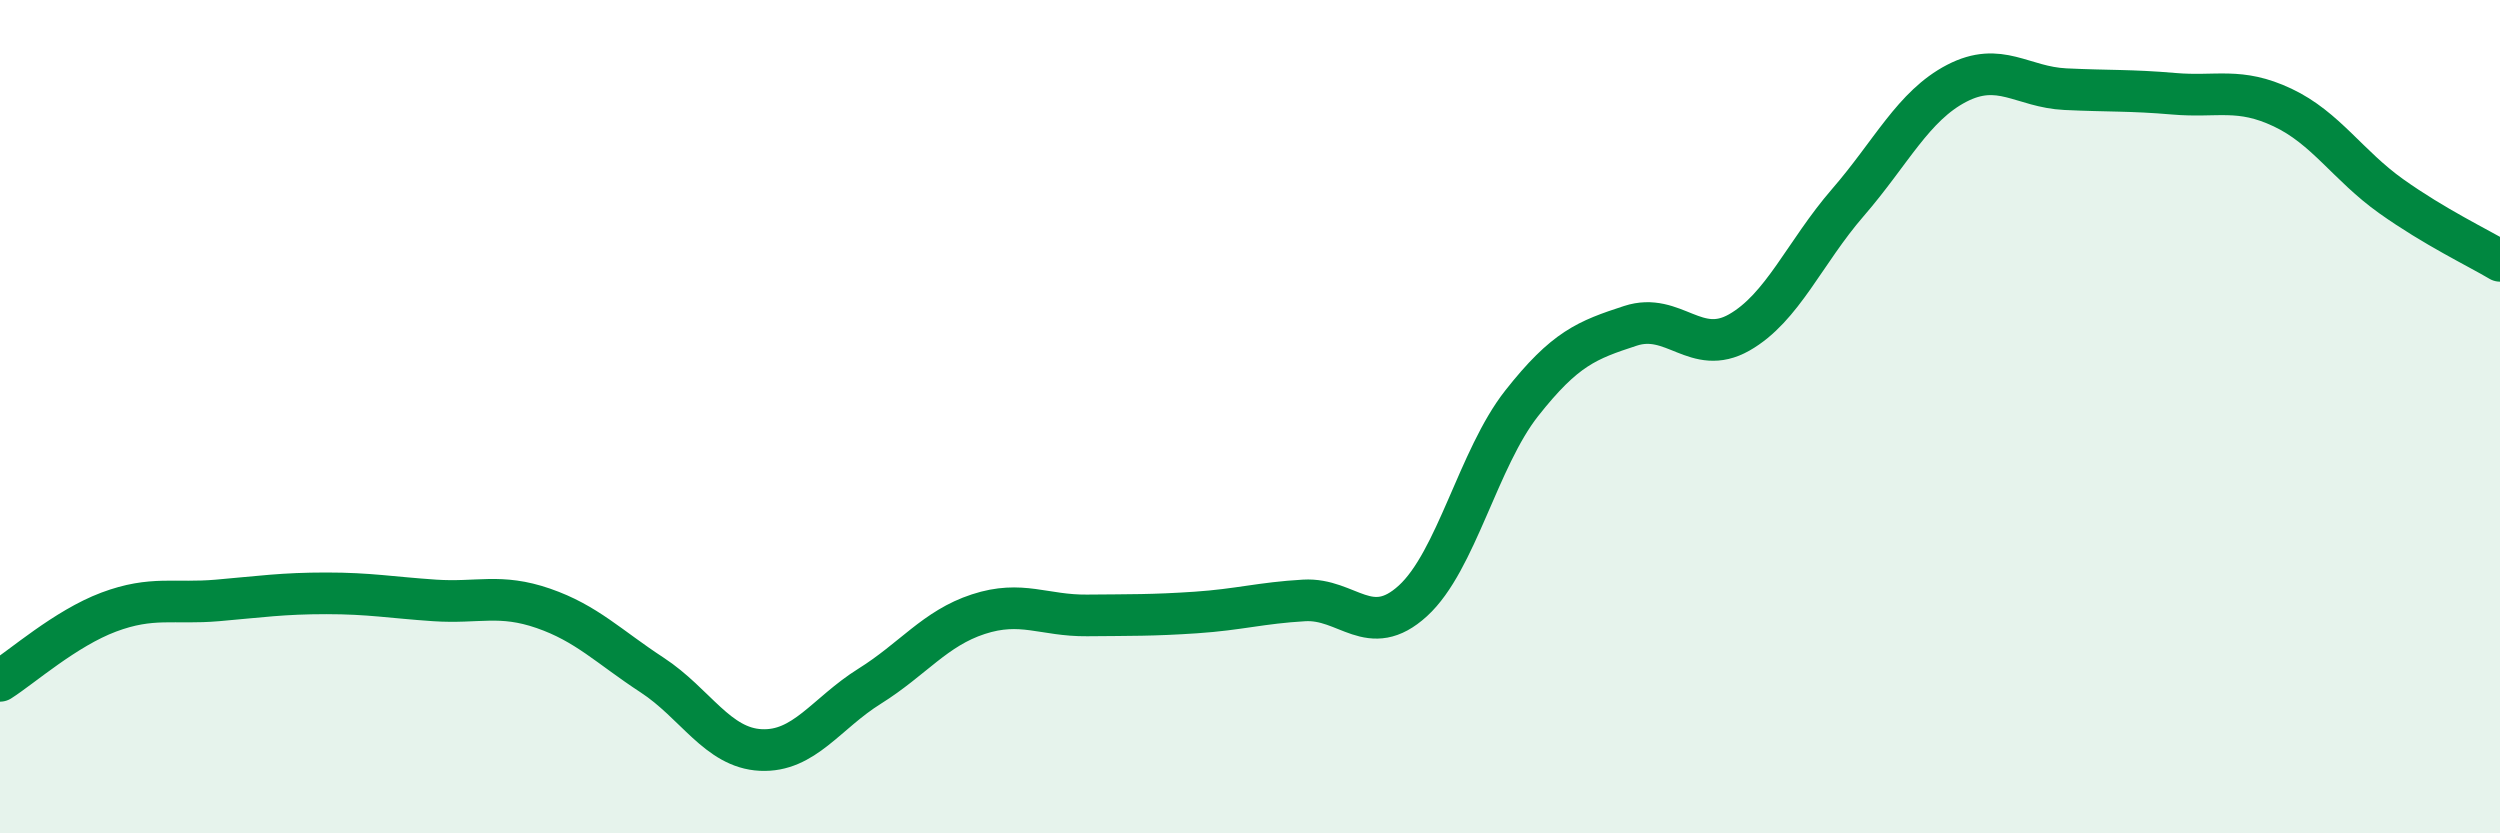
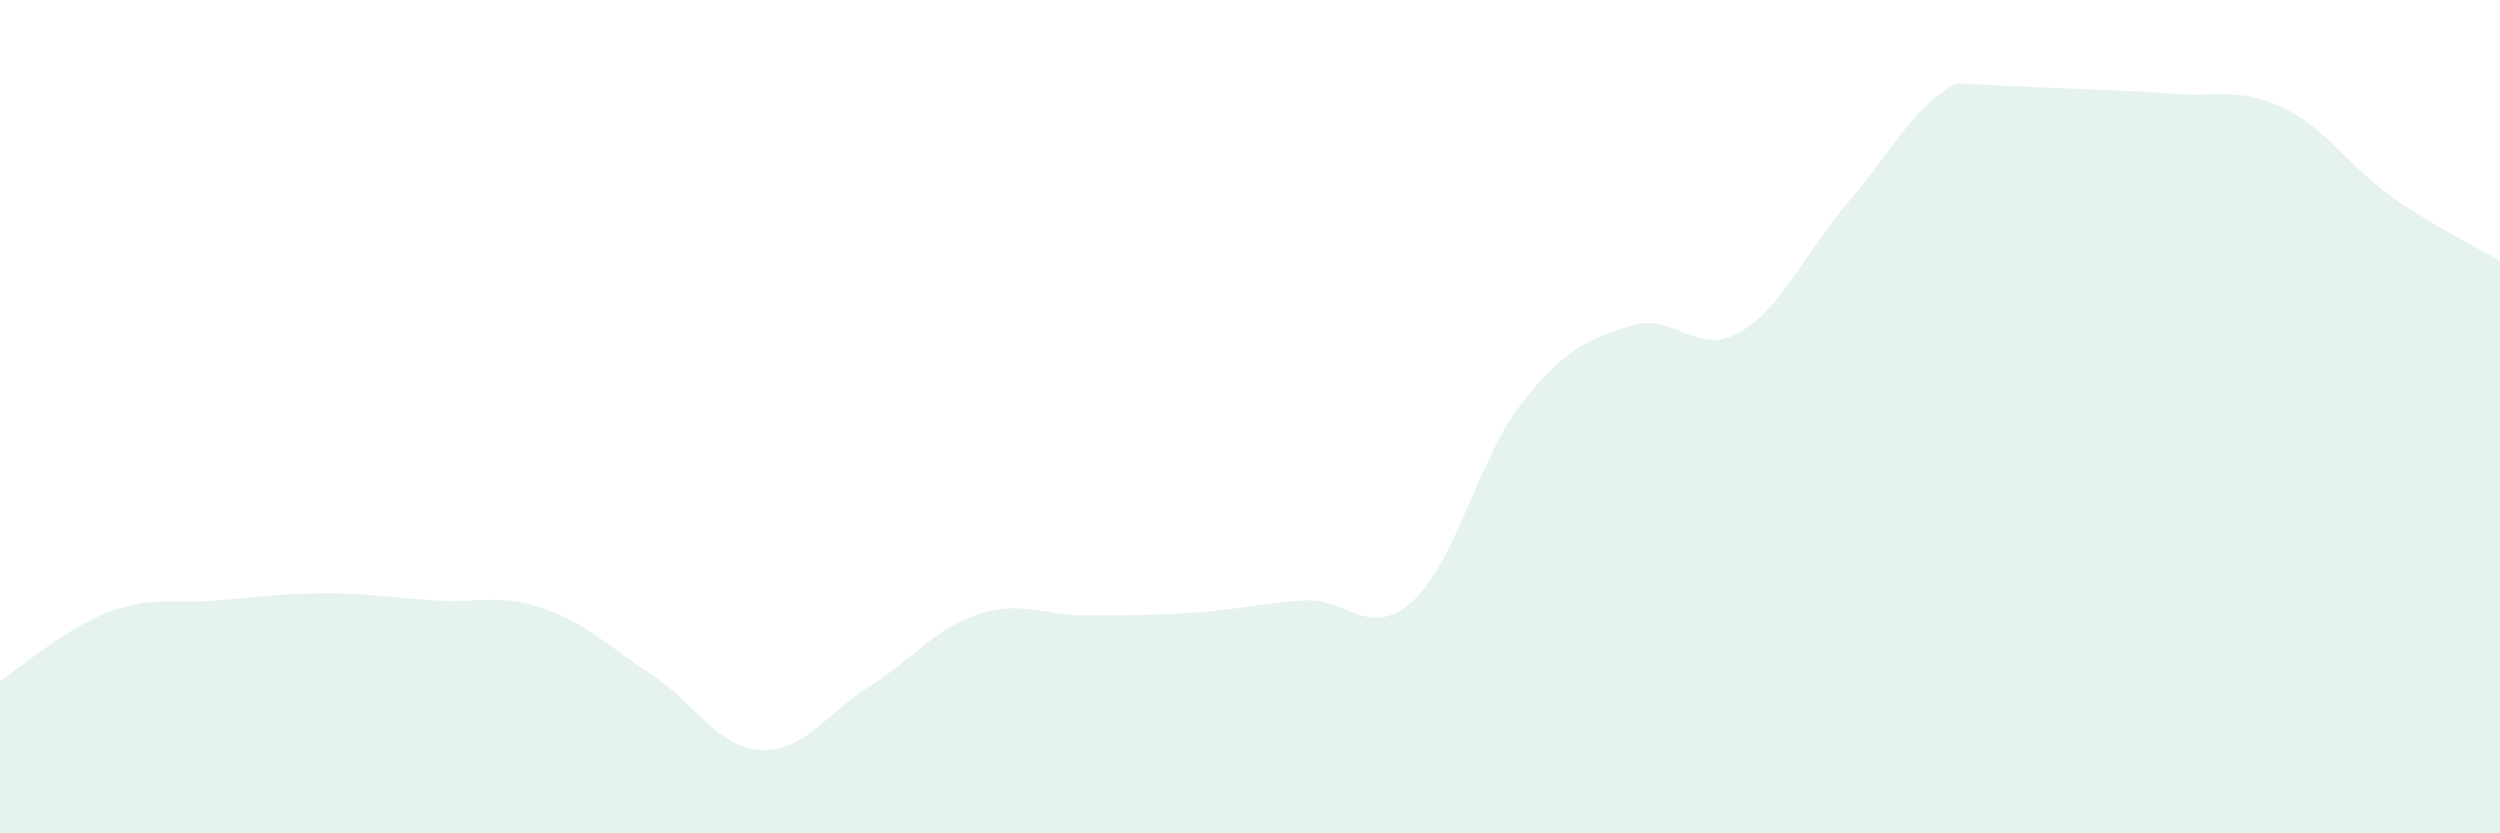
<svg xmlns="http://www.w3.org/2000/svg" width="60" height="20" viewBox="0 0 60 20">
-   <path d="M 0,16.34 C 0.52,16.01 1.57,15.08 2.61,14.69 C 3.65,14.3 4.18,14.5 5.22,14.41 C 6.26,14.32 6.79,14.24 7.83,14.24 C 8.87,14.24 9.39,14.34 10.43,14.41 C 11.47,14.48 12,14.24 13.04,14.6 C 14.08,14.96 14.61,15.52 15.65,16.2 C 16.69,16.88 17.22,17.95 18.26,18 C 19.3,18.05 19.83,17.12 20.87,16.47 C 21.91,15.82 22.44,15.08 23.48,14.74 C 24.52,14.4 25.05,14.78 26.09,14.77 C 27.13,14.76 27.66,14.77 28.7,14.7 C 29.74,14.63 30.26,14.47 31.3,14.41 C 32.34,14.35 32.87,15.37 33.91,14.42 C 34.95,13.47 35.48,11 36.52,9.68 C 37.56,8.36 38.09,8.16 39.13,7.82 C 40.17,7.48 40.7,8.57 41.74,7.98 C 42.78,7.39 43.31,6.06 44.35,4.86 C 45.39,3.66 45.92,2.54 46.96,2 C 48,1.46 48.53,2.09 49.57,2.14 C 50.61,2.19 51.13,2.16 52.17,2.25 C 53.21,2.34 53.74,2.09 54.78,2.58 C 55.82,3.07 56.35,3.97 57.39,4.71 C 58.43,5.45 59.48,5.95 60,6.26L60 20L0 20Z" fill="#008740" opacity="0.1" stroke-linecap="round" stroke-linejoin="round" />
-   <path d="M 0,16.34 C 0.52,16.01 1.57,15.08 2.61,14.69 C 3.65,14.3 4.18,14.5 5.22,14.41 C 6.26,14.32 6.79,14.24 7.83,14.24 C 8.87,14.24 9.39,14.34 10.43,14.41 C 11.47,14.48 12,14.24 13.04,14.6 C 14.08,14.96 14.61,15.52 15.65,16.2 C 16.69,16.88 17.22,17.95 18.26,18 C 19.3,18.05 19.83,17.12 20.87,16.47 C 21.91,15.82 22.44,15.08 23.48,14.74 C 24.52,14.4 25.05,14.78 26.09,14.77 C 27.13,14.76 27.66,14.77 28.7,14.7 C 29.74,14.63 30.26,14.47 31.3,14.41 C 32.34,14.35 32.87,15.37 33.91,14.42 C 34.95,13.47 35.48,11 36.52,9.68 C 37.56,8.36 38.09,8.16 39.13,7.82 C 40.17,7.48 40.7,8.57 41.74,7.98 C 42.78,7.39 43.31,6.06 44.35,4.86 C 45.39,3.66 45.92,2.54 46.96,2 C 48,1.46 48.53,2.09 49.57,2.14 C 50.61,2.19 51.13,2.16 52.17,2.25 C 53.21,2.34 53.74,2.09 54.78,2.58 C 55.82,3.07 56.35,3.97 57.39,4.71 C 58.43,5.45 59.48,5.95 60,6.26" stroke="#008740" stroke-width="1" fill="none" stroke-linecap="round" stroke-linejoin="round" />
+   <path d="M 0,16.34 C 0.52,16.01 1.57,15.08 2.61,14.69 C 3.65,14.3 4.18,14.5 5.22,14.41 C 6.26,14.32 6.79,14.24 7.83,14.24 C 8.87,14.24 9.39,14.34 10.43,14.41 C 11.47,14.48 12,14.24 13.04,14.6 C 14.08,14.96 14.61,15.52 15.65,16.2 C 16.69,16.88 17.22,17.95 18.26,18 C 19.3,18.05 19.83,17.12 20.87,16.47 C 21.91,15.82 22.44,15.08 23.48,14.74 C 24.52,14.4 25.05,14.78 26.09,14.77 C 27.13,14.76 27.66,14.77 28.7,14.7 C 29.74,14.63 30.26,14.47 31.3,14.41 C 32.34,14.35 32.87,15.37 33.91,14.42 C 34.95,13.47 35.48,11 36.52,9.68 C 37.56,8.36 38.09,8.16 39.13,7.82 C 40.17,7.48 40.7,8.57 41.74,7.98 C 42.78,7.39 43.31,6.06 44.35,4.86 C 45.39,3.66 45.92,2.54 46.96,2 C 50.61,2.19 51.13,2.16 52.17,2.25 C 53.21,2.34 53.74,2.09 54.78,2.58 C 55.82,3.07 56.35,3.97 57.39,4.71 C 58.43,5.45 59.48,5.95 60,6.26L60 20L0 20Z" fill="#008740" opacity="0.1" stroke-linecap="round" stroke-linejoin="round" />
</svg>